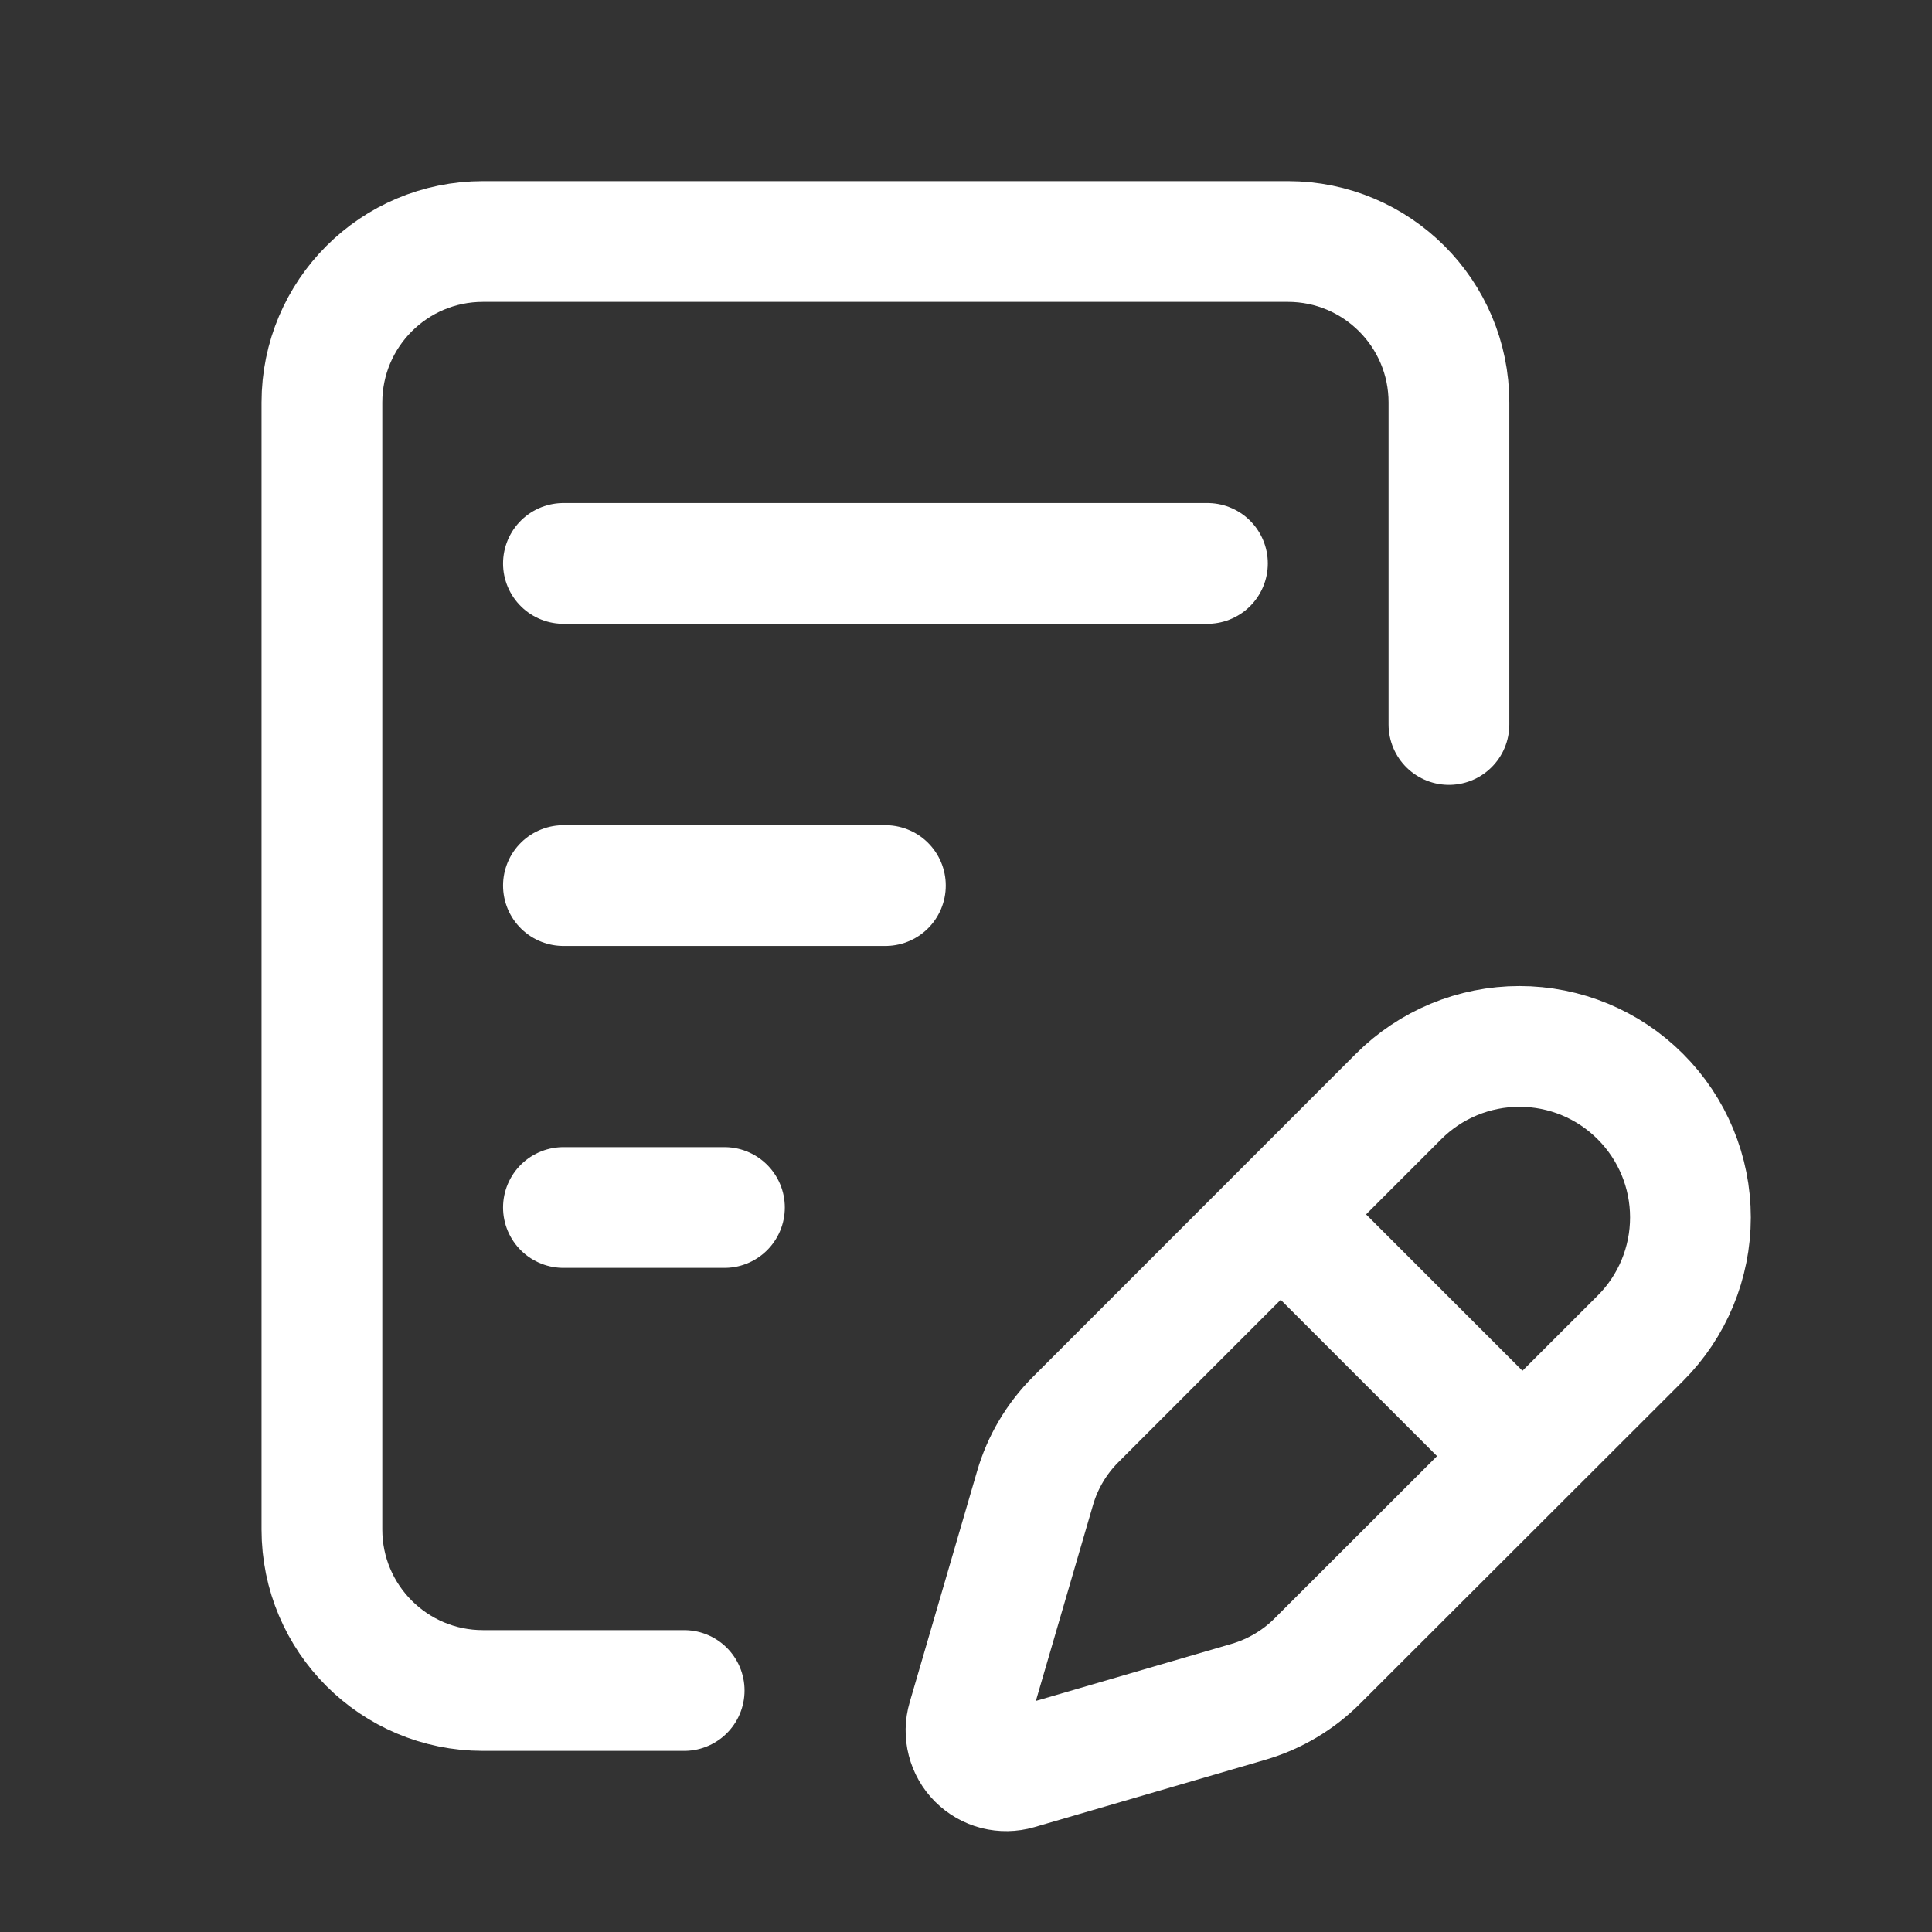
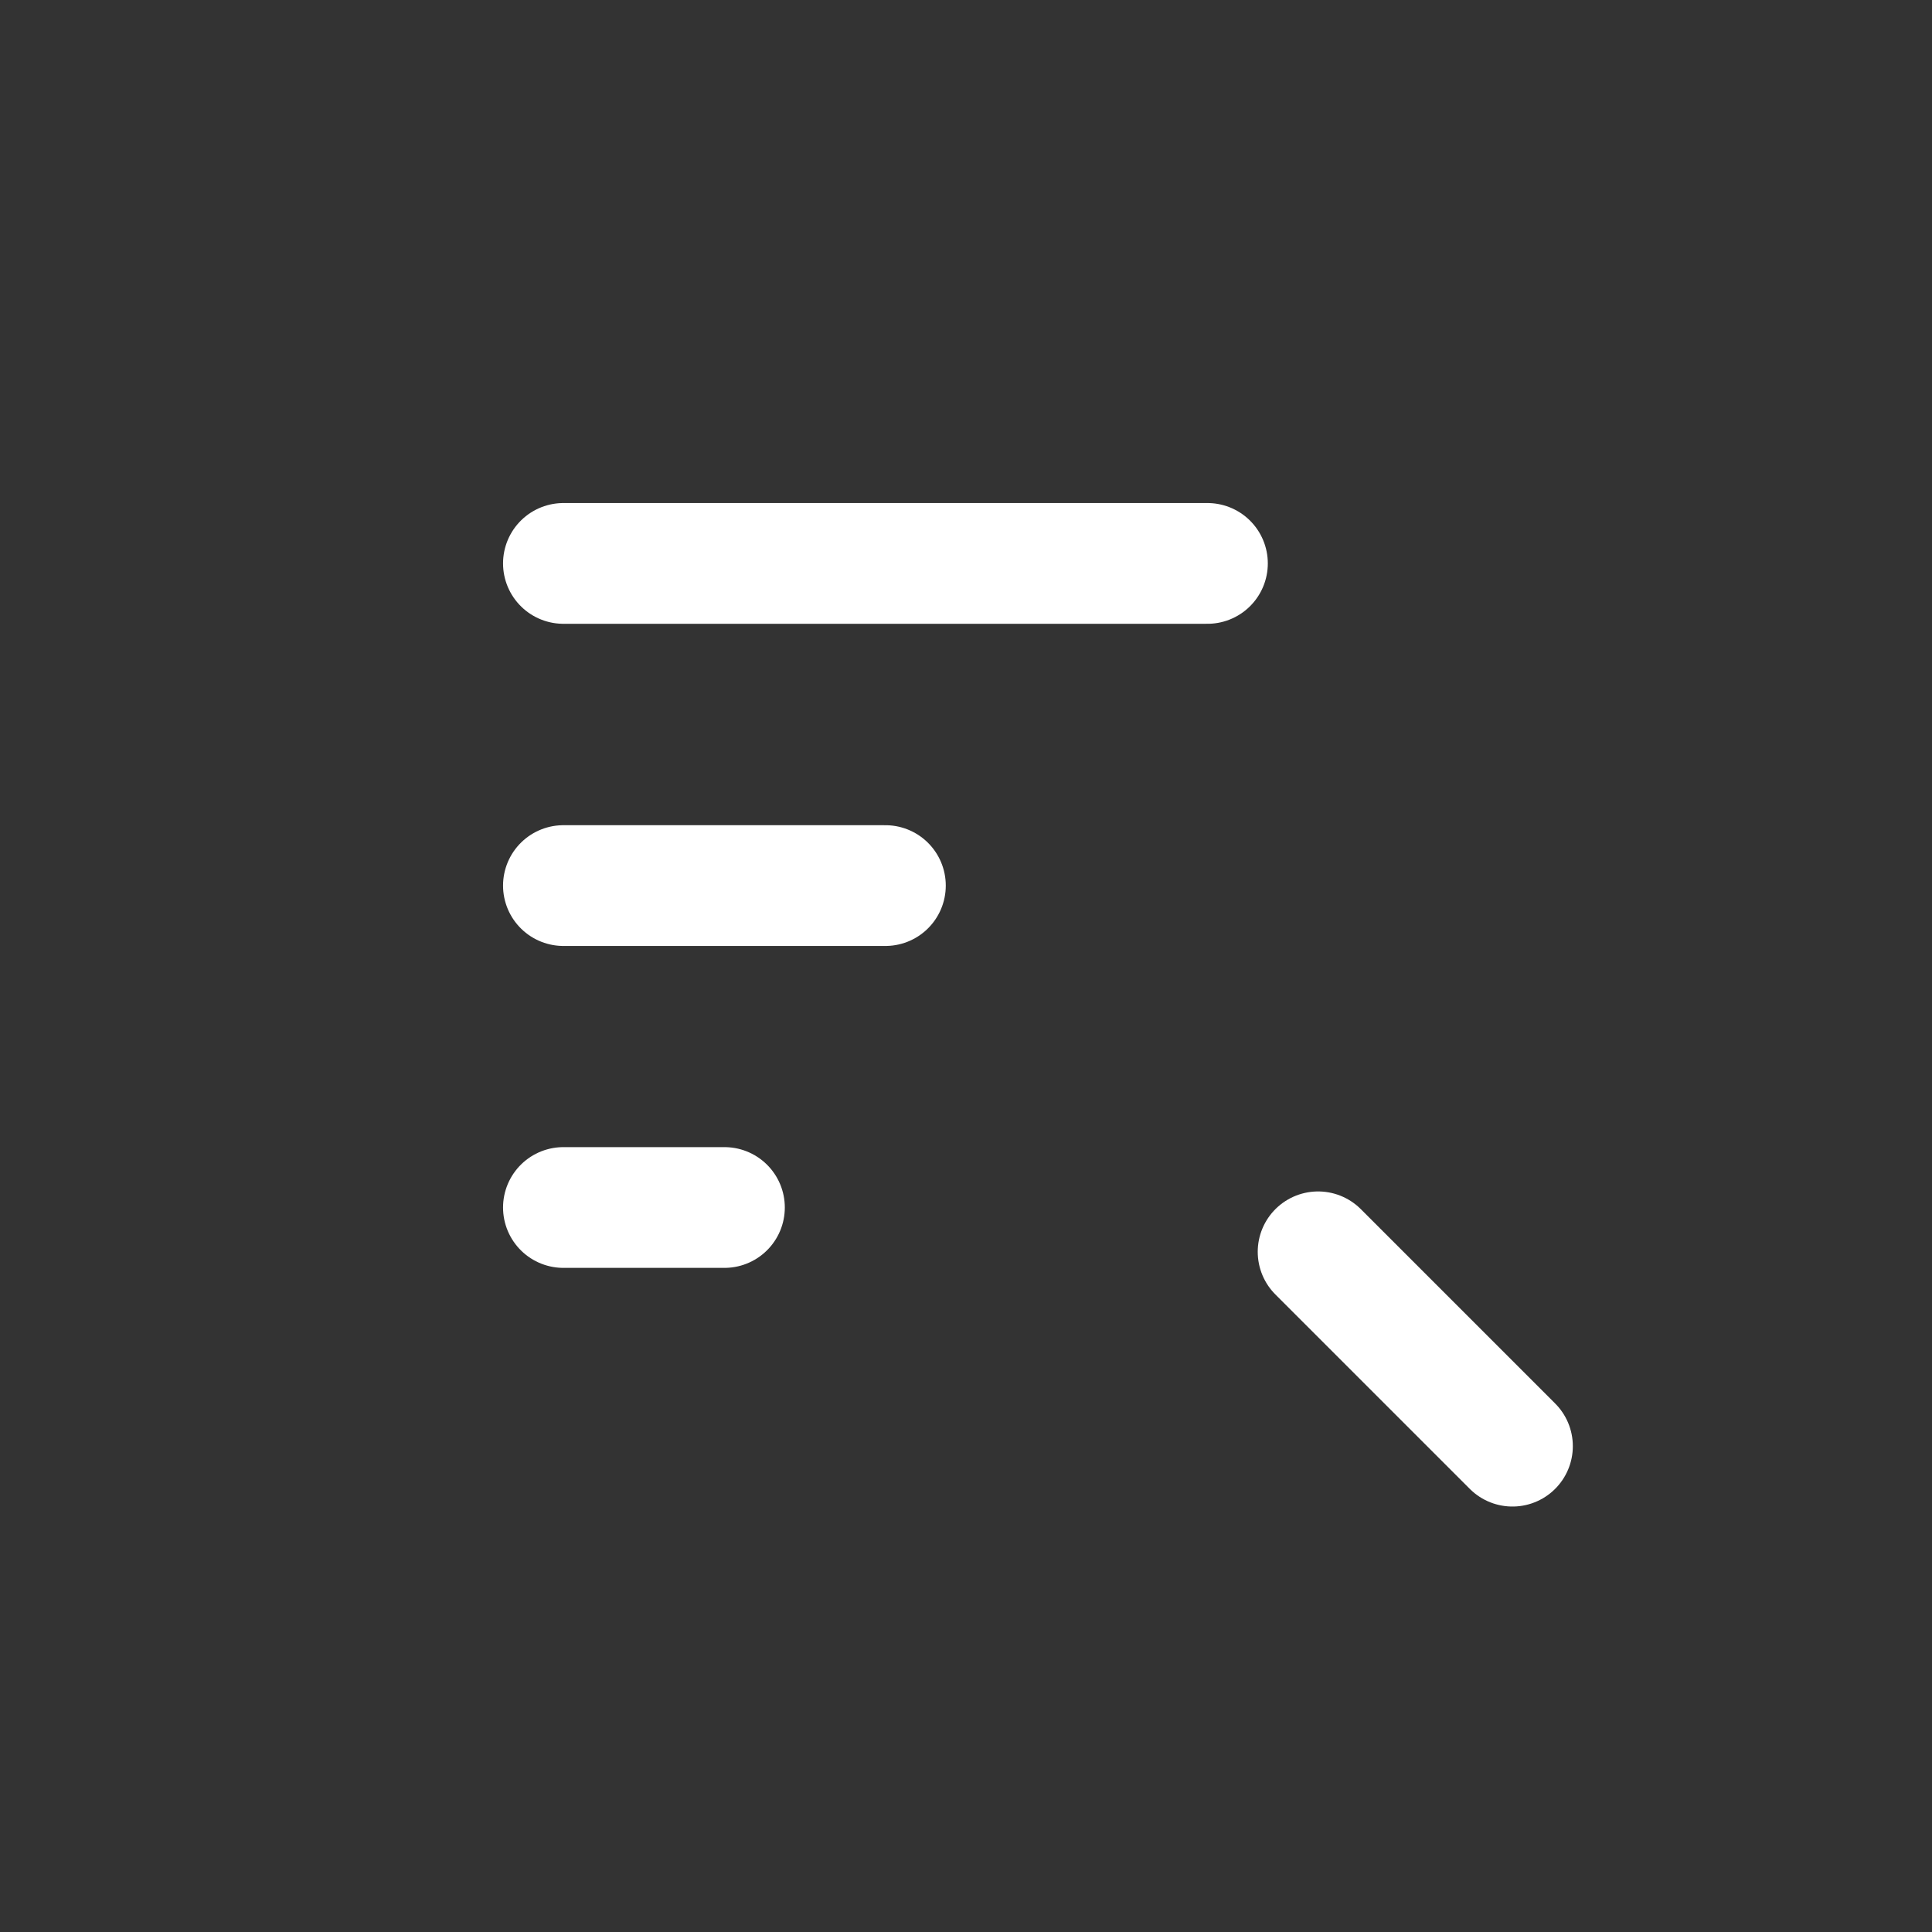
<svg xmlns="http://www.w3.org/2000/svg" width="32" height="32" viewBox="0 0 32 32" fill="none">
  <rect x="0" y="0" width="32" height="32" fill="#333333" stroke="none" />
  <g id="Icon">
-     <path id="Rectangle 424" d="M23.999 12V6.667C23.999 5.194 22.805 4 21.332 4H7.999C6.526 4 5.332 5.194 5.332 6.667V25.333C5.332 26.806 6.526 28 7.999 28H11.332" stroke="white" stroke-width="2" stroke-linecap="round" stroke-linejoin="round" />
    <path id="Vector 140" d="M9.332 9.332H19.999" stroke="white" stroke-width="2" stroke-linecap="round" />
    <path id="Vector 143" d="M9.332 14.668H14.665" stroke="white" stroke-width="2" stroke-linecap="round" />
    <path id="Vector 142" d="M9.332 20H11.999" stroke="white" stroke-width="2" stroke-linecap="round" />
-     <path id="Vector" d="M27.169 22.167C27.701 21.636 27.999 20.915 27.999 20.164C27.999 19.413 27.701 18.693 27.169 18.162C26.638 17.63 25.918 17.332 25.167 17.332C24.416 17.332 23.695 17.63 23.164 18.162L17.817 23.511C17.5 23.828 17.268 24.219 17.143 24.65L16.027 28.476C15.993 28.591 15.991 28.713 16.021 28.828C16.05 28.944 16.111 29.05 16.195 29.134C16.28 29.219 16.385 29.279 16.501 29.309C16.617 29.338 16.739 29.336 16.853 29.303L20.68 28.187C21.11 28.061 21.502 27.829 21.819 27.512L27.169 22.167Z" stroke="white" stroke-width="2" stroke-linecap="round" stroke-linejoin="round" />
    <path id="Vector_2" d="M21.832 20.734L25.051 23.953" stroke="white" stroke-width="2" stroke-linecap="round" stroke-linejoin="round" />
  </g>
</svg>